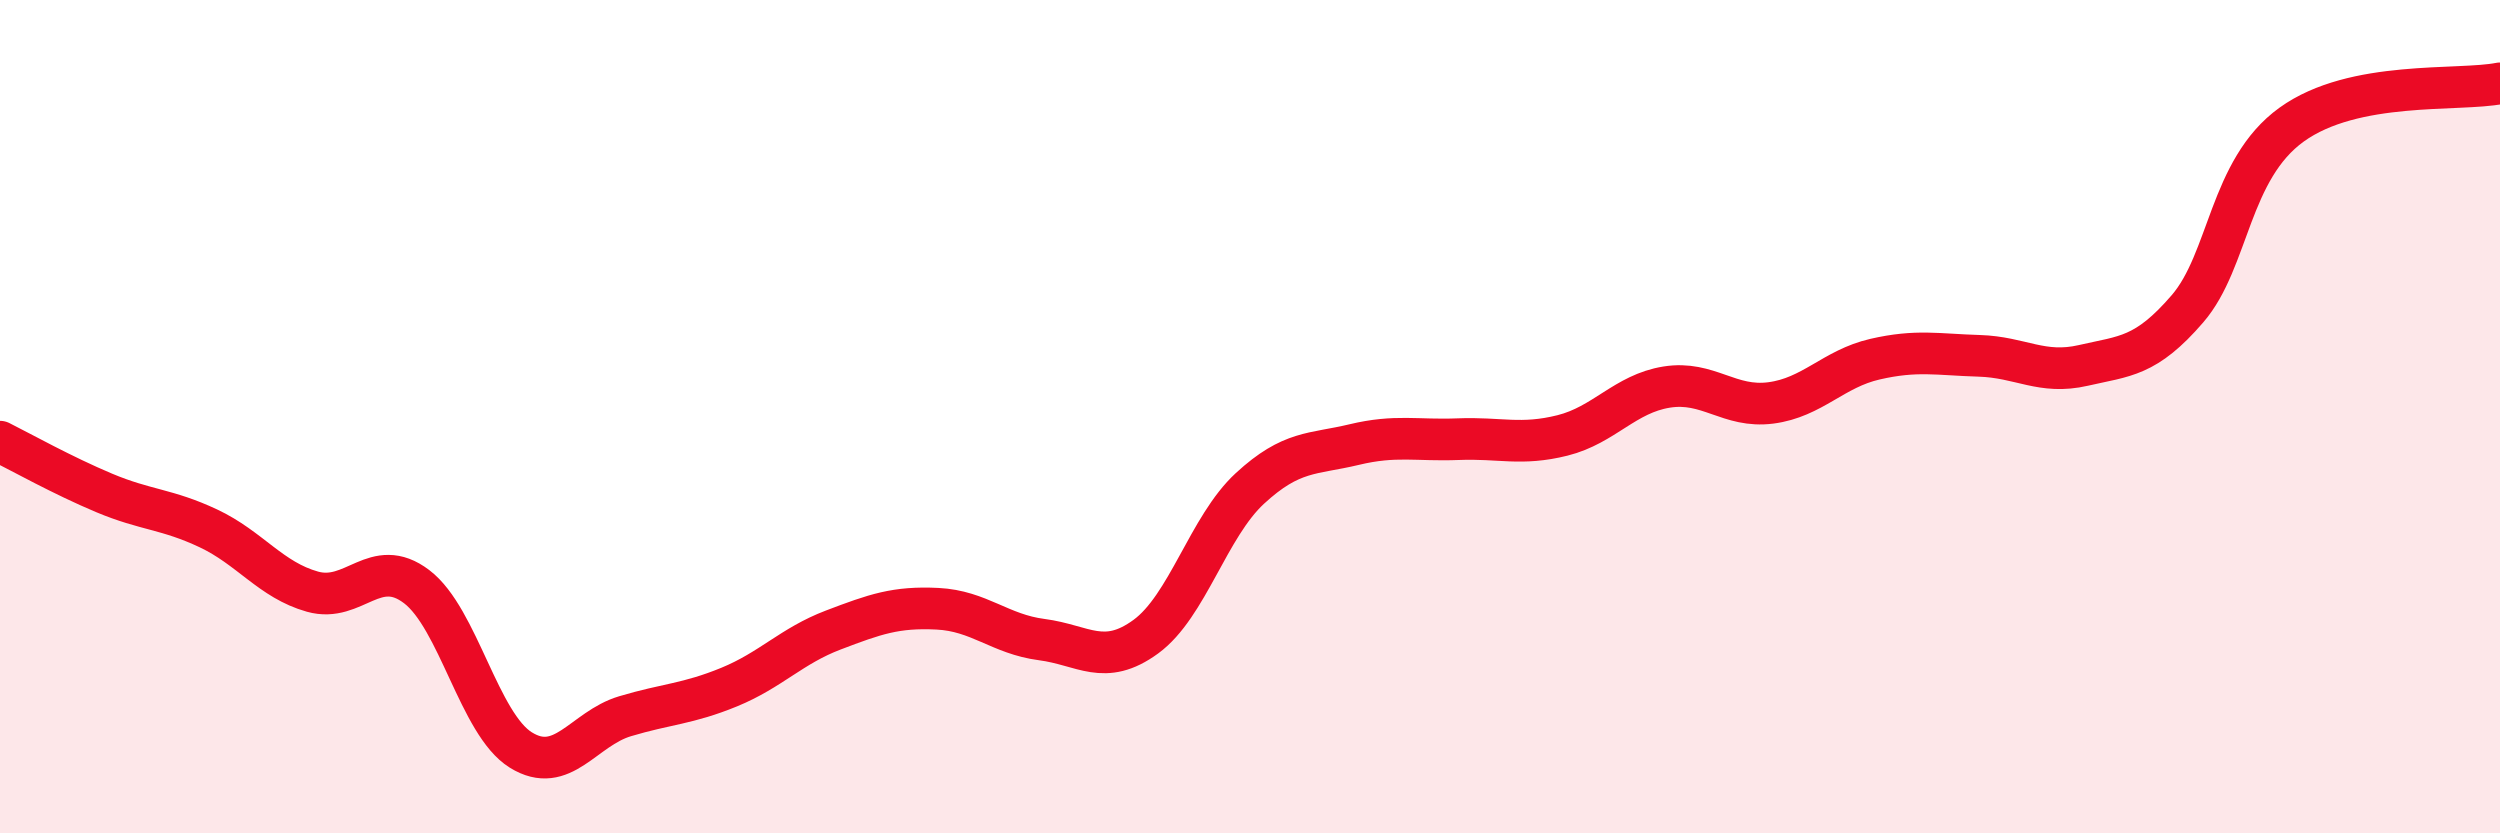
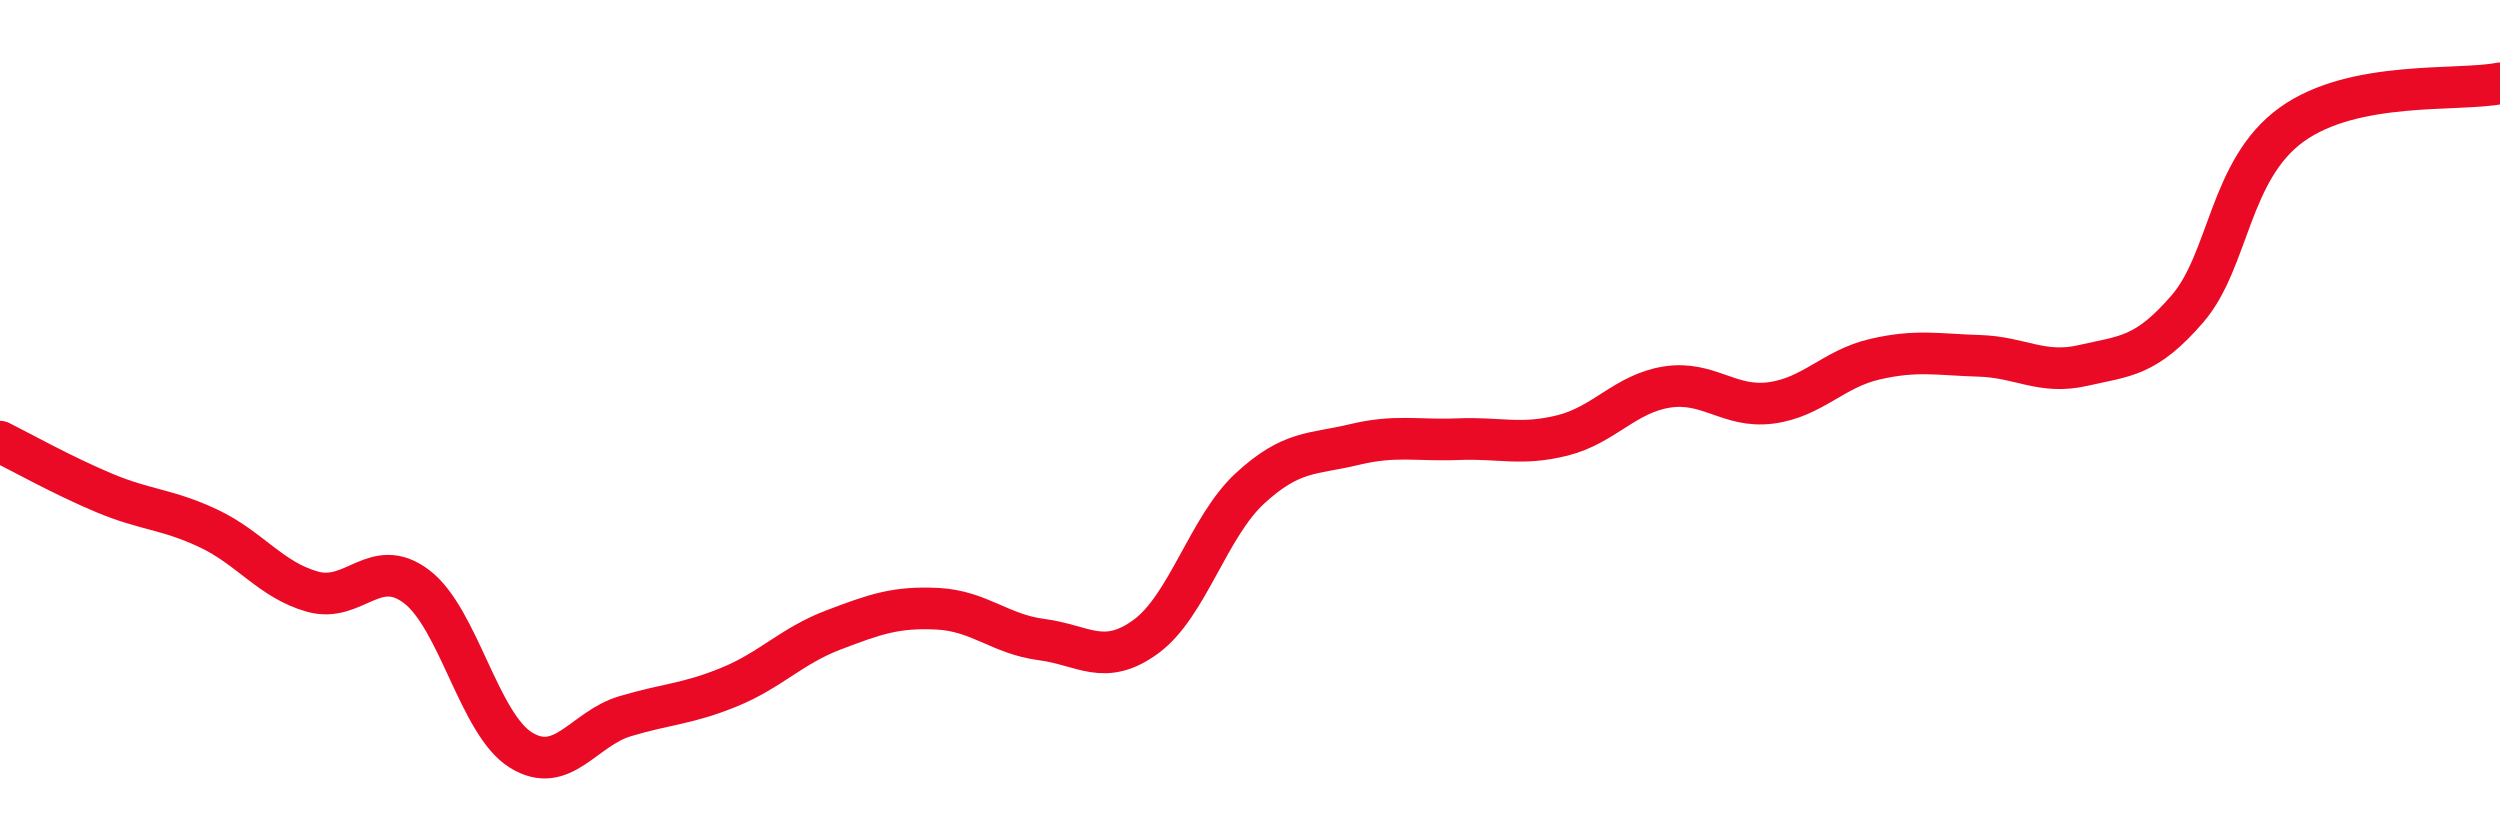
<svg xmlns="http://www.w3.org/2000/svg" width="60" height="20" viewBox="0 0 60 20">
-   <path d="M 0,10.6 C 0.5,10.85 1.5,11.41 2.5,11.83 C 3.5,12.25 4,12.21 5,12.68 C 6,13.15 6.5,13.92 7.5,14.2 C 8.5,14.48 9,13.32 10,14.08 C 11,14.84 11.5,17.38 12.5,18 C 13.5,18.62 14,17.49 15,17.19 C 16,16.89 16.5,16.9 17.5,16.49 C 18.5,16.08 19,15.5 20,15.12 C 21,14.74 21.5,14.56 22.5,14.61 C 23.5,14.66 24,15.22 25,15.35 C 26,15.48 26.5,16.01 27.5,15.28 C 28.5,14.55 29,12.64 30,11.72 C 31,10.8 31.5,10.91 32.5,10.67 C 33.5,10.43 34,10.58 35,10.54 C 36,10.5 36.5,10.7 37.5,10.45 C 38.5,10.2 39,9.45 40,9.29 C 41,9.13 41.5,9.8 42.5,9.67 C 43.5,9.54 44,8.85 45,8.62 C 46,8.39 46.5,8.51 47.5,8.54 C 48.5,8.57 49,9 50,8.77 C 51,8.54 51.5,8.57 52.5,7.41 C 53.5,6.25 53.5,4.07 55,2.99 C 56.5,1.91 59,2.2 60,2L60 20L0 20Z" fill="#EB0A25" opacity="0.1" stroke-linecap="round" stroke-linejoin="round" />
  <path d="M 0,10.6 C 0.5,10.85 1.5,11.41 2.5,11.83 C 3.5,12.25 4,12.21 5,12.68 C 6,13.15 6.5,13.92 7.5,14.2 C 8.5,14.48 9,13.32 10,14.08 C 11,14.84 11.5,17.38 12.5,18 C 13.5,18.62 14,17.49 15,17.19 C 16,16.89 16.5,16.9 17.5,16.49 C 18.5,16.08 19,15.5 20,15.12 C 21,14.74 21.5,14.56 22.5,14.61 C 23.5,14.66 24,15.22 25,15.35 C 26,15.48 26.5,16.01 27.5,15.28 C 28.5,14.55 29,12.64 30,11.72 C 31,10.8 31.5,10.91 32.5,10.67 C 33.5,10.43 34,10.58 35,10.54 C 36,10.5 36.5,10.7 37.5,10.45 C 38.5,10.2 39,9.45 40,9.29 C 41,9.13 41.5,9.8 42.5,9.67 C 43.5,9.54 44,8.85 45,8.62 C 46,8.39 46.5,8.51 47.5,8.54 C 48.5,8.57 49,9 50,8.77 C 51,8.54 51.5,8.57 52.5,7.41 C 53.5,6.25 53.5,4.07 55,2.99 C 56.5,1.91 59,2.2 60,2" stroke="#EB0A25" stroke-width="1" fill="none" stroke-linecap="round" stroke-linejoin="round" />
</svg>